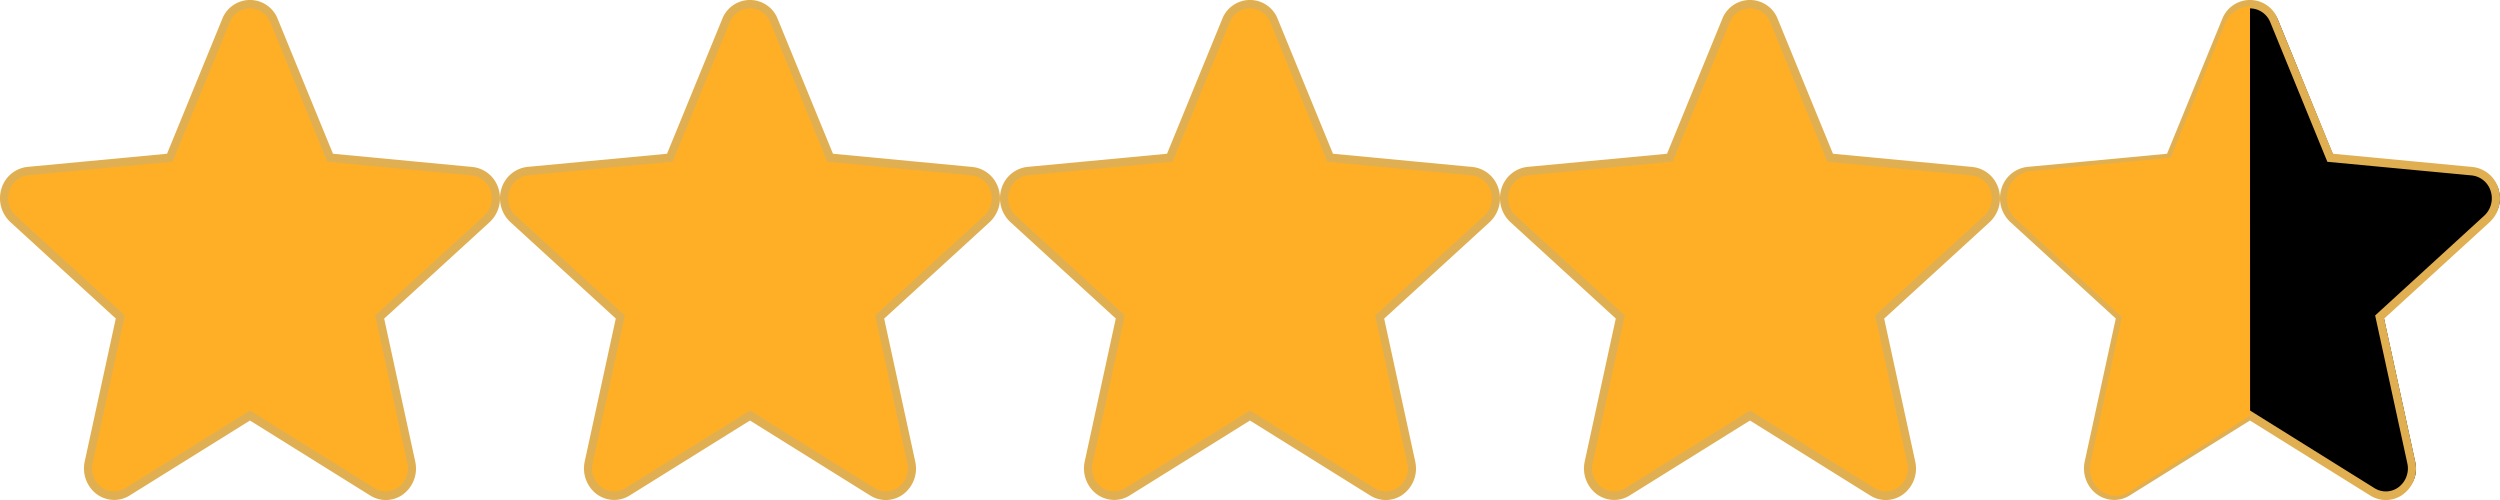
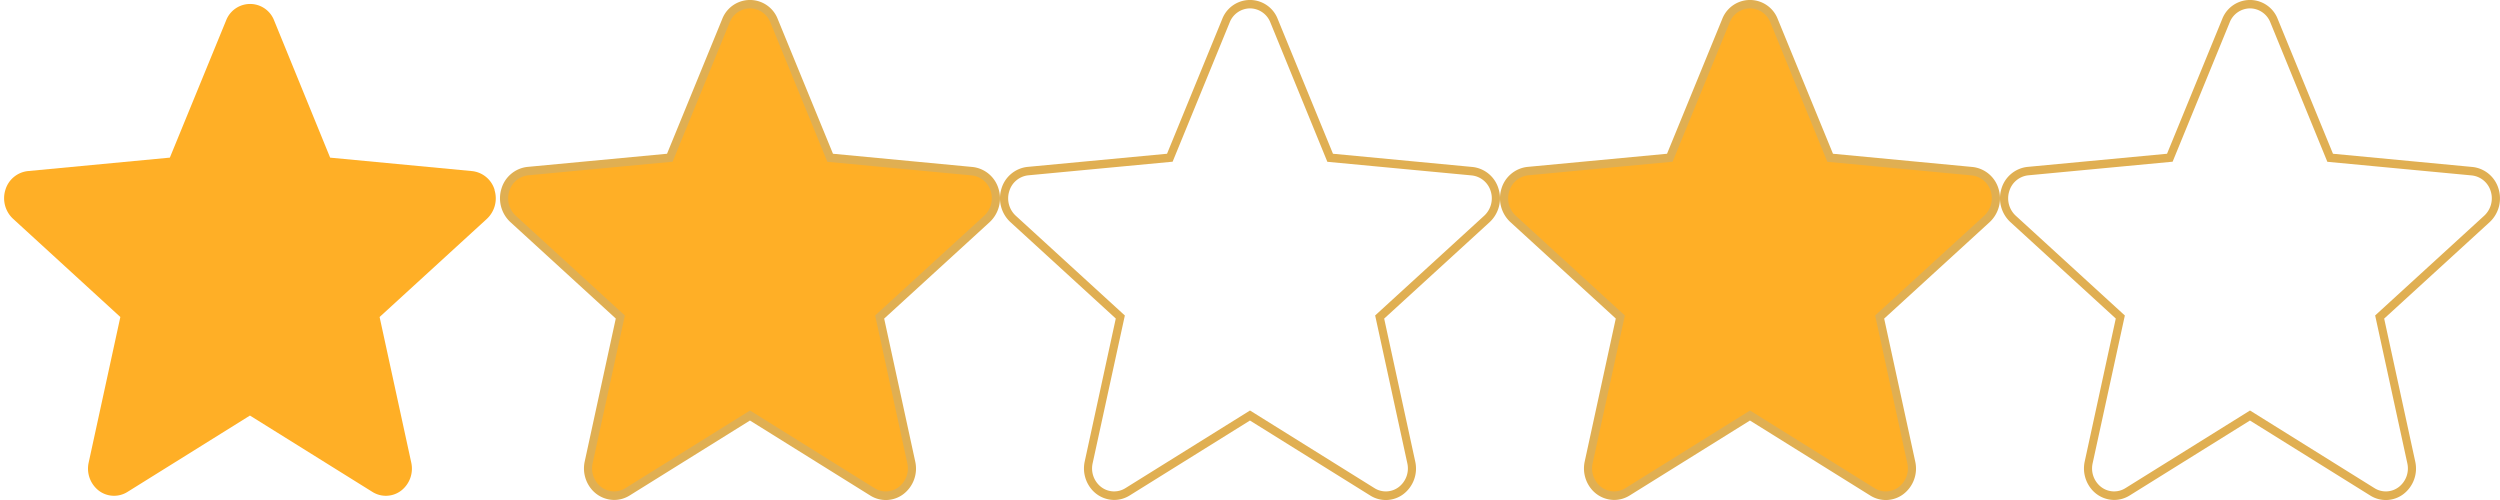
<svg xmlns="http://www.w3.org/2000/svg" width="100" height="20" viewBox="0 0 100 20">
  <defs>
    <style>.a{fill:#ffaf26;}.b{fill:#e0af52;}</style>
  </defs>
  <g transform="translate(10128 11417.621)">
    <g transform="translate(22.703 8.293)">
      <path class="a" d="M19.618,7.926a1.056,1.056,0,0,0-.9-.75L13.04,6.638,10.8,1.153a1.029,1.029,0,0,0-1.923,0L6.628,6.637.95,7.175a1.056,1.056,0,0,0-.9.75A1.122,1.122,0,0,0,.357,9.084l4.291,3.928L3.382,18.83a1.115,1.115,0,0,0,.4,1.125,1.009,1.009,0,0,0,1.15.054l4.9-3.055,4.9,3.055a1.009,1.009,0,0,0,1.151-.054,1.115,1.115,0,0,0,.4-1.125l-1.265-5.818,4.289-3.924a1.122,1.122,0,0,0,.306-1.159Zm0,0" transform="translate(-10150.537 -11426.246)" />
-       <path class="b" d="M4.317,20.248a1.193,1.193,0,0,1-.943-.476,1.3,1.3,0,0,1-.234-1.065l1.242-5.716L.163,9.131A1.3,1.3,0,0,1-.19,7.793a1.222,1.222,0,0,1,1.04-.867L6.432,6.4,8.639,1.013a1.19,1.19,0,0,1,2.222,0L13.07,6.4l5.581.529a1.222,1.222,0,0,1,1.04.868,1.3,1.3,0,0,1-.354,1.339l-4.219,3.858,1.242,5.716a1.288,1.288,0,0,1-.467,1.3,1.167,1.167,0,0,1-1.332.061l-4.812-3-4.815,3A1.171,1.171,0,0,1,4.317,20.248ZM9.751.585a.883.883,0,0,0-.812.56L6.656,6.718.879,7.263A.892.892,0,0,0,.121,7.9a.947.947,0,0,0,.258.977l4.366,3.993L3.457,18.78a.939.939,0,0,0,.34.95.851.851,0,0,0,.972.045L9.751,16.67l4.98,3.106a.852.852,0,0,0,.971-.045.94.94,0,0,0,.342-.949l-1.287-5.914,4.365-3.992A.947.947,0,0,0,19.38,7.9a.892.892,0,0,0-.759-.633l-5.776-.545-2.28-5.575A.883.883,0,0,0,9.751.585Z" transform="translate(-10150.454 -11426.164)" />
    </g>
    <g transform="translate(42.703 8.293)">
      <path class="a" d="M19.618,7.926a1.056,1.056,0,0,0-.9-.75L13.04,6.638,10.8,1.153a1.029,1.029,0,0,0-1.923,0L6.628,6.637.95,7.175a1.056,1.056,0,0,0-.9.75A1.122,1.122,0,0,0,.357,9.084l4.291,3.928L3.382,18.83a1.115,1.115,0,0,0,.4,1.125,1.009,1.009,0,0,0,1.15.054l4.9-3.055,4.9,3.055a1.009,1.009,0,0,0,1.151-.054,1.115,1.115,0,0,0,.4-1.125l-1.265-5.818,4.289-3.924a1.122,1.122,0,0,0,.306-1.159Zm0,0" transform="translate(-10150.537 -11426.246)" />
      <path class="b" d="M4.317,20.248a1.193,1.193,0,0,1-.943-.476,1.3,1.3,0,0,1-.234-1.065l1.242-5.716L.163,9.131A1.3,1.3,0,0,1-.19,7.793a1.222,1.222,0,0,1,1.04-.867L6.432,6.4,8.639,1.013a1.19,1.19,0,0,1,2.222,0L13.07,6.4l5.581.529a1.222,1.222,0,0,1,1.04.868,1.3,1.3,0,0,1-.354,1.339l-4.219,3.858,1.242,5.716a1.288,1.288,0,0,1-.467,1.3,1.167,1.167,0,0,1-1.332.061l-4.812-3-4.815,3A1.171,1.171,0,0,1,4.317,20.248ZM9.751.585a.883.883,0,0,0-.812.56L6.656,6.718.879,7.263A.892.892,0,0,0,.121,7.9a.947.947,0,0,0,.258.977l4.366,3.993L3.457,18.78a.939.939,0,0,0,.34.95.851.851,0,0,0,.972.045L9.751,16.67l4.98,3.106a.852.852,0,0,0,.971-.045.94.94,0,0,0,.342-.949l-1.287-5.914,4.365-3.992A.947.947,0,0,0,19.38,7.9a.892.892,0,0,0-.759-.633l-5.776-.545-2.28-5.575A.883.883,0,0,0,9.751.585Z" transform="translate(-10150.454 -11426.164)" />
    </g>
    <g transform="translate(62.703 8.293)">
-       <path class="a" d="M19.618,7.926a1.056,1.056,0,0,0-.9-.75L13.04,6.638,10.8,1.153a1.029,1.029,0,0,0-1.923,0L6.628,6.637.95,7.175a1.056,1.056,0,0,0-.9.75A1.122,1.122,0,0,0,.357,9.084l4.291,3.928L3.382,18.83a1.115,1.115,0,0,0,.4,1.125,1.009,1.009,0,0,0,1.15.054l4.9-3.055,4.9,3.055a1.009,1.009,0,0,0,1.151-.054,1.115,1.115,0,0,0,.4-1.125l-1.265-5.818,4.289-3.924a1.122,1.122,0,0,0,.306-1.159Zm0,0" transform="translate(-10150.537 -11426.246)" />
      <path class="b" d="M4.317,20.248a1.193,1.193,0,0,1-.943-.476,1.3,1.3,0,0,1-.234-1.065l1.242-5.716L.163,9.131A1.3,1.3,0,0,1-.19,7.793a1.222,1.222,0,0,1,1.04-.867L6.432,6.4,8.639,1.013a1.19,1.19,0,0,1,2.222,0L13.07,6.4l5.581.529a1.222,1.222,0,0,1,1.04.868,1.3,1.3,0,0,1-.354,1.339l-4.219,3.858,1.242,5.716a1.288,1.288,0,0,1-.467,1.3,1.167,1.167,0,0,1-1.332.061l-4.812-3-4.815,3A1.171,1.171,0,0,1,4.317,20.248ZM9.751.585a.883.883,0,0,0-.812.56L6.656,6.718.879,7.263A.892.892,0,0,0,.121,7.9a.947.947,0,0,0,.258.977l4.366,3.993L3.457,18.78a.939.939,0,0,0,.34.95.851.851,0,0,0,.972.045L9.751,16.67l4.98,3.106a.852.852,0,0,0,.971-.045.94.94,0,0,0,.342-.949l-1.287-5.914,4.365-3.992A.947.947,0,0,0,19.38,7.9a.892.892,0,0,0-.759-.633l-5.776-.545-2.28-5.575A.883.883,0,0,0,9.751.585Z" transform="translate(-10150.454 -11426.164)" />
    </g>
    <g transform="translate(82.703 8.293)">
      <path class="a" d="M19.618,7.926a1.056,1.056,0,0,0-.9-.75L13.04,6.638,10.8,1.153a1.029,1.029,0,0,0-1.923,0L6.628,6.637.95,7.175a1.056,1.056,0,0,0-.9.75A1.122,1.122,0,0,0,.357,9.084l4.291,3.928L3.382,18.83a1.115,1.115,0,0,0,.4,1.125,1.009,1.009,0,0,0,1.15.054l4.9-3.055,4.9,3.055a1.009,1.009,0,0,0,1.151-.054,1.115,1.115,0,0,0,.4-1.125l-1.265-5.818,4.289-3.924a1.122,1.122,0,0,0,.306-1.159Zm0,0" transform="translate(-10150.537 -11426.246)" />
      <path class="b" d="M4.317,20.248a1.193,1.193,0,0,1-.943-.476,1.3,1.3,0,0,1-.234-1.065l1.242-5.716L.163,9.131A1.3,1.3,0,0,1-.19,7.793a1.222,1.222,0,0,1,1.04-.867L6.432,6.4,8.639,1.013a1.19,1.19,0,0,1,2.222,0L13.07,6.4l5.581.529a1.222,1.222,0,0,1,1.04.868,1.3,1.3,0,0,1-.354,1.339l-4.219,3.858,1.242,5.716a1.288,1.288,0,0,1-.467,1.3,1.167,1.167,0,0,1-1.332.061l-4.812-3-4.815,3A1.171,1.171,0,0,1,4.317,20.248ZM9.751.585a.883.883,0,0,0-.812.56L6.656,6.718.879,7.263A.892.892,0,0,0,.121,7.9a.947.947,0,0,0,.258.977l4.366,3.993L3.457,18.78a.939.939,0,0,0,.34.95.851.851,0,0,0,.972.045L9.751,16.67l4.98,3.106a.852.852,0,0,0,.971-.045.94.94,0,0,0,.342-.949l-1.287-5.914,4.365-3.992A.947.947,0,0,0,19.38,7.9a.892.892,0,0,0-.759-.633l-5.776-.545-2.28-5.575A.883.883,0,0,0,9.751.585Z" transform="translate(-10150.454 -11426.164)" />
    </g>
-     <path d="M19.618,7.926a1.056,1.056,0,0,0-.9-.75L13.04,6.638,10.8,1.153a1.029,1.029,0,0,0-1.923,0L6.628,6.637.95,7.175a1.056,1.056,0,0,0-.9.75A1.122,1.122,0,0,0,.357,9.084l4.291,3.928L3.382,18.83a1.115,1.115,0,0,0,.4,1.125,1.009,1.009,0,0,0,1.15.054l4.9-3.055,4.9,3.055a1.009,1.009,0,0,0,1.151-.054,1.115,1.115,0,0,0,.4-1.125l-1.265-5.818,4.289-3.924a1.122,1.122,0,0,0,.306-1.159Zm0,0" transform="translate(-10047.669 -11417.948)" />
    <g transform="translate(102.703 8.293)">
      <path class="b" d="M4.317,20.248a1.193,1.193,0,0,1-.943-.476,1.3,1.3,0,0,1-.234-1.065l1.242-5.716L.163,9.131A1.3,1.3,0,0,1-.19,7.793a1.222,1.222,0,0,1,1.04-.867L6.432,6.4,8.639,1.013a1.19,1.19,0,0,1,2.222,0L13.07,6.4l5.581.529a1.222,1.222,0,0,1,1.04.868,1.3,1.3,0,0,1-.354,1.339l-4.219,3.858,1.242,5.716a1.288,1.288,0,0,1-.467,1.3,1.167,1.167,0,0,1-1.332.061l-4.812-3-4.815,3A1.171,1.171,0,0,1,4.317,20.248ZM9.751.585a.883.883,0,0,0-.812.56L6.656,6.718.879,7.263A.892.892,0,0,0,.121,7.9a.947.947,0,0,0,.258.977l4.366,3.993L3.457,18.78a.939.939,0,0,0,.34.95.851.851,0,0,0,.972.045L9.751,16.67l4.98,3.106a.852.852,0,0,0,.971-.045.94.94,0,0,0,.342-.949l-1.287-5.914,4.365-3.992A.947.947,0,0,0,19.38,7.9a.892.892,0,0,0-.759-.633l-5.776-.545-2.28-5.575A.883.883,0,0,0,9.751.585Z" transform="translate(-10150.454 -11426.164)" />
-       <path class="a" d="M9.717.578a1.178,1.178,0,0,0-.949.575L6.549,6.637l-5.61.538a1.046,1.046,0,0,0-.89.75,1.131,1.131,0,0,0,.3,1.159l4.24,3.928L3.342,18.83a1.123,1.123,0,0,0,.4,1.125.987.987,0,0,0,1.136.054L9.72,16.954Z" transform="translate(-10150.42 -11426.246)" />
    </g>
  </g>
</svg>